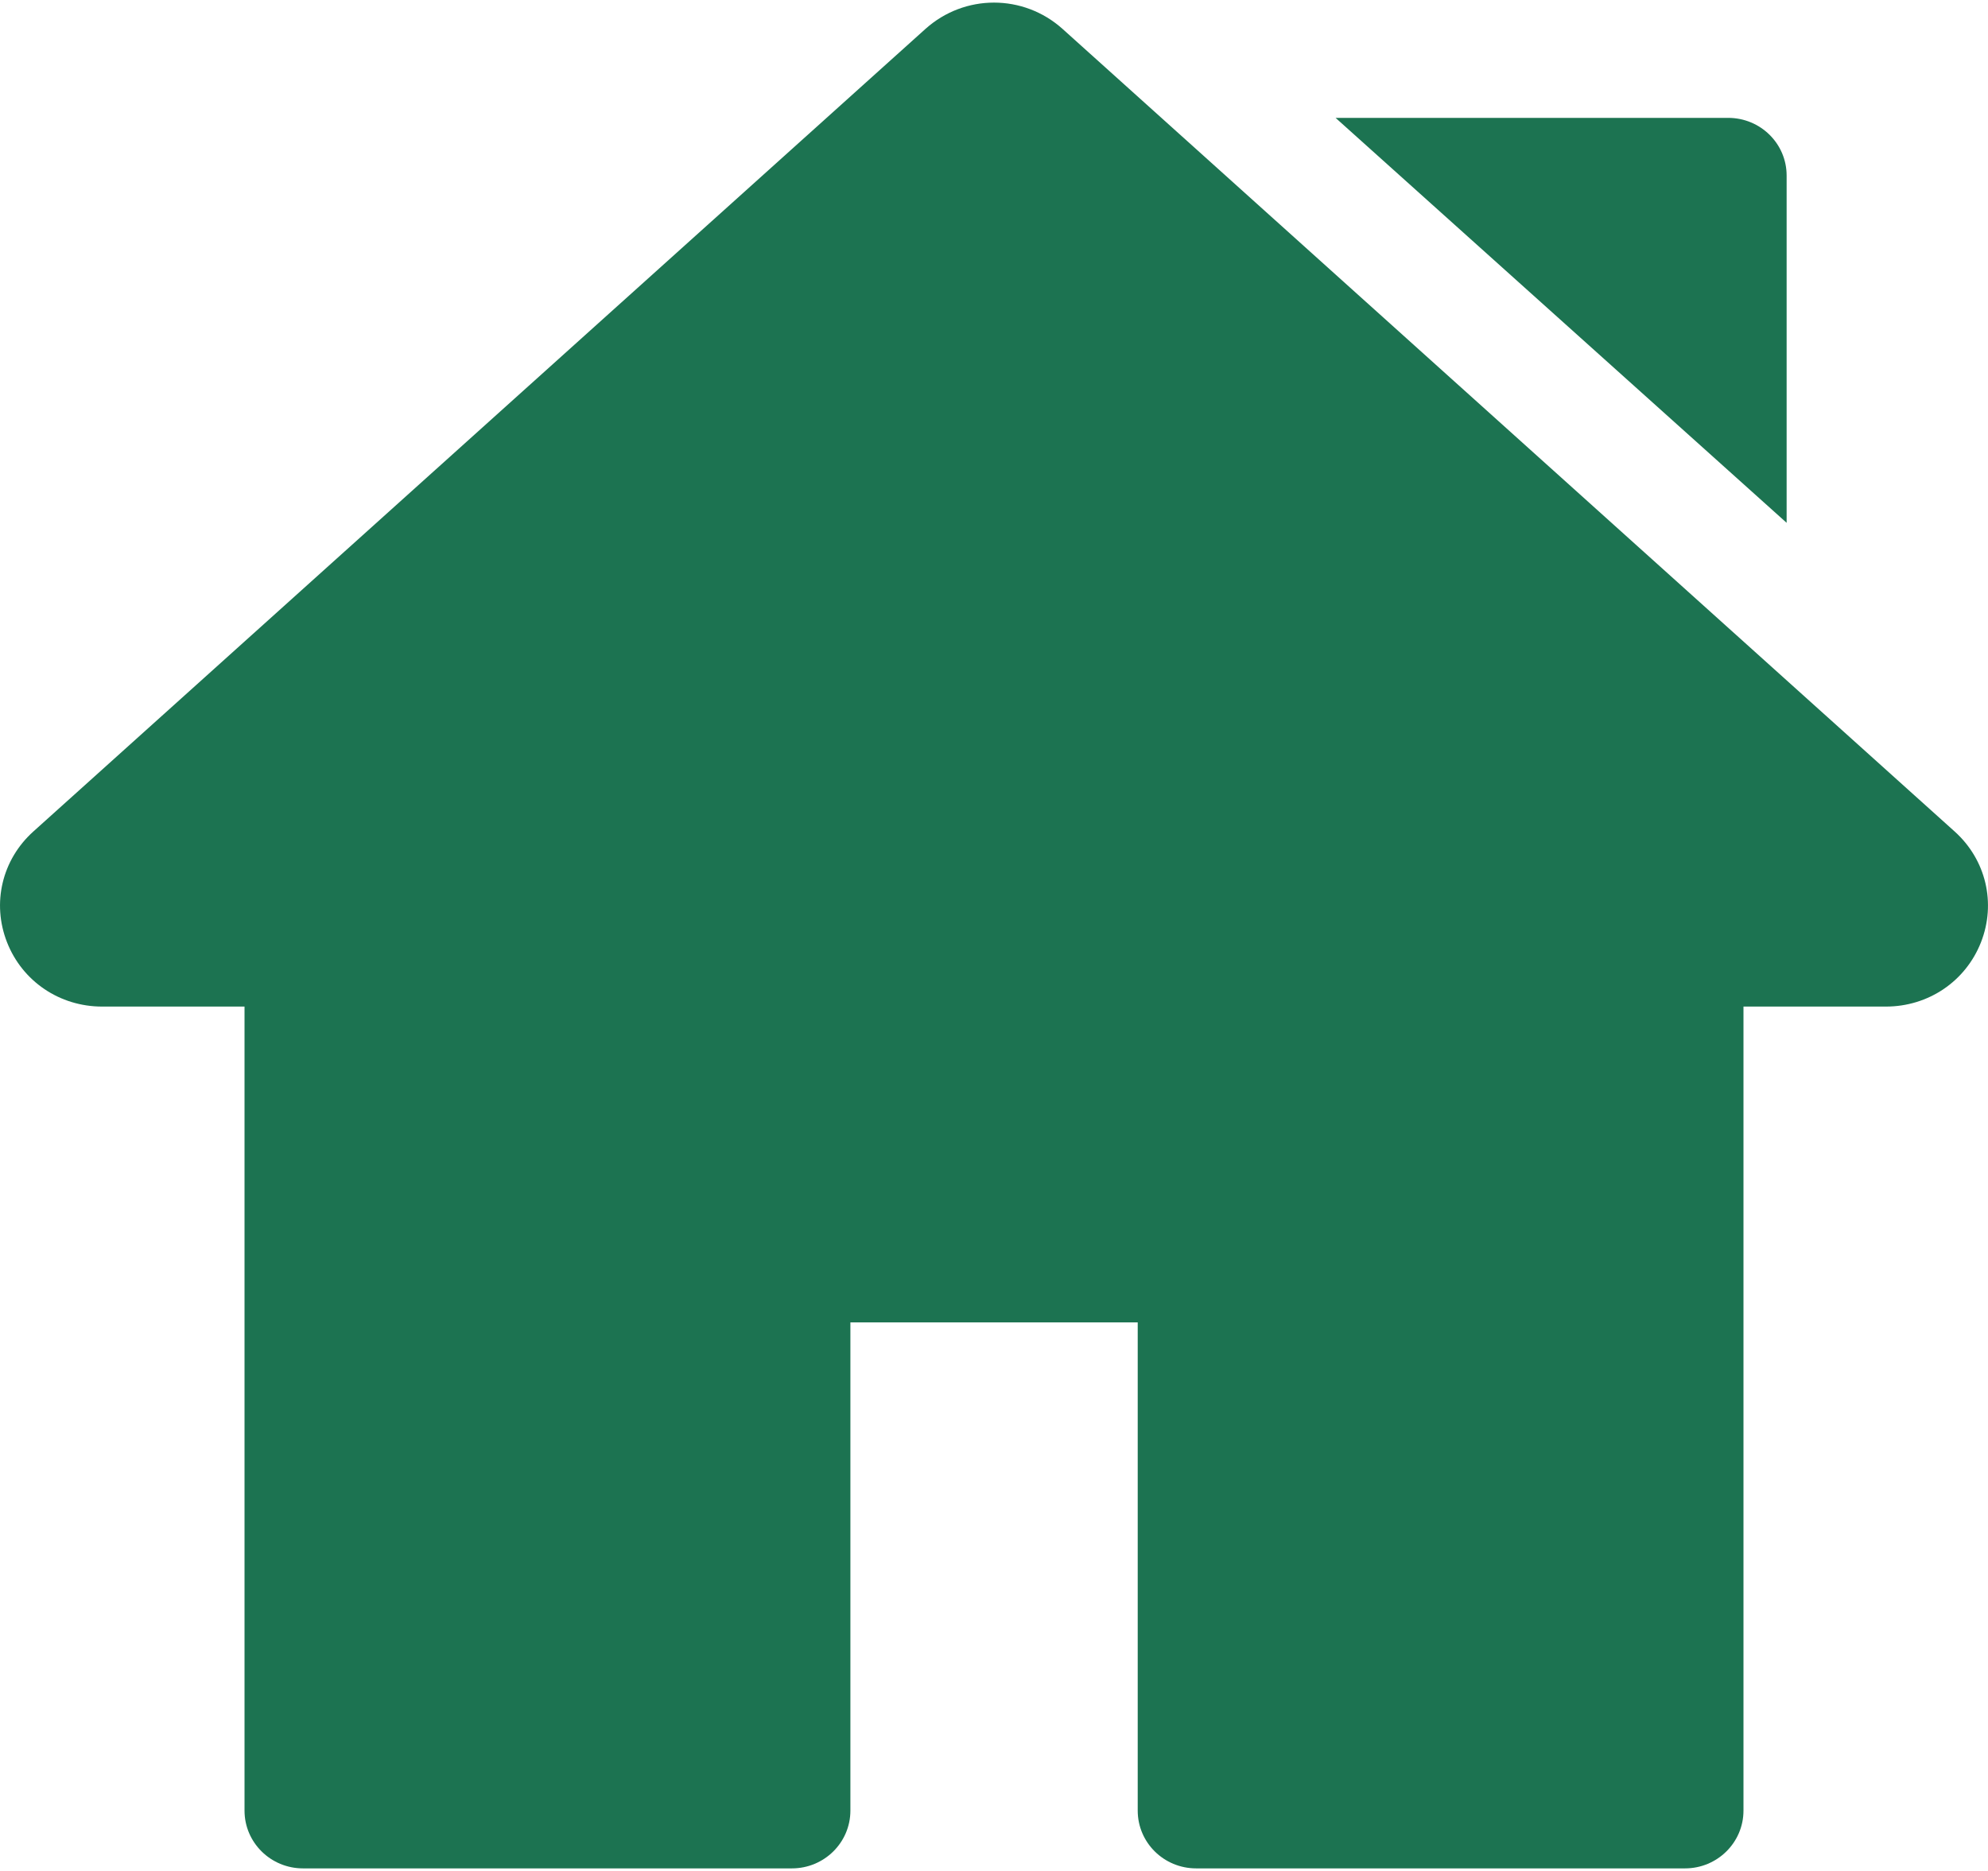
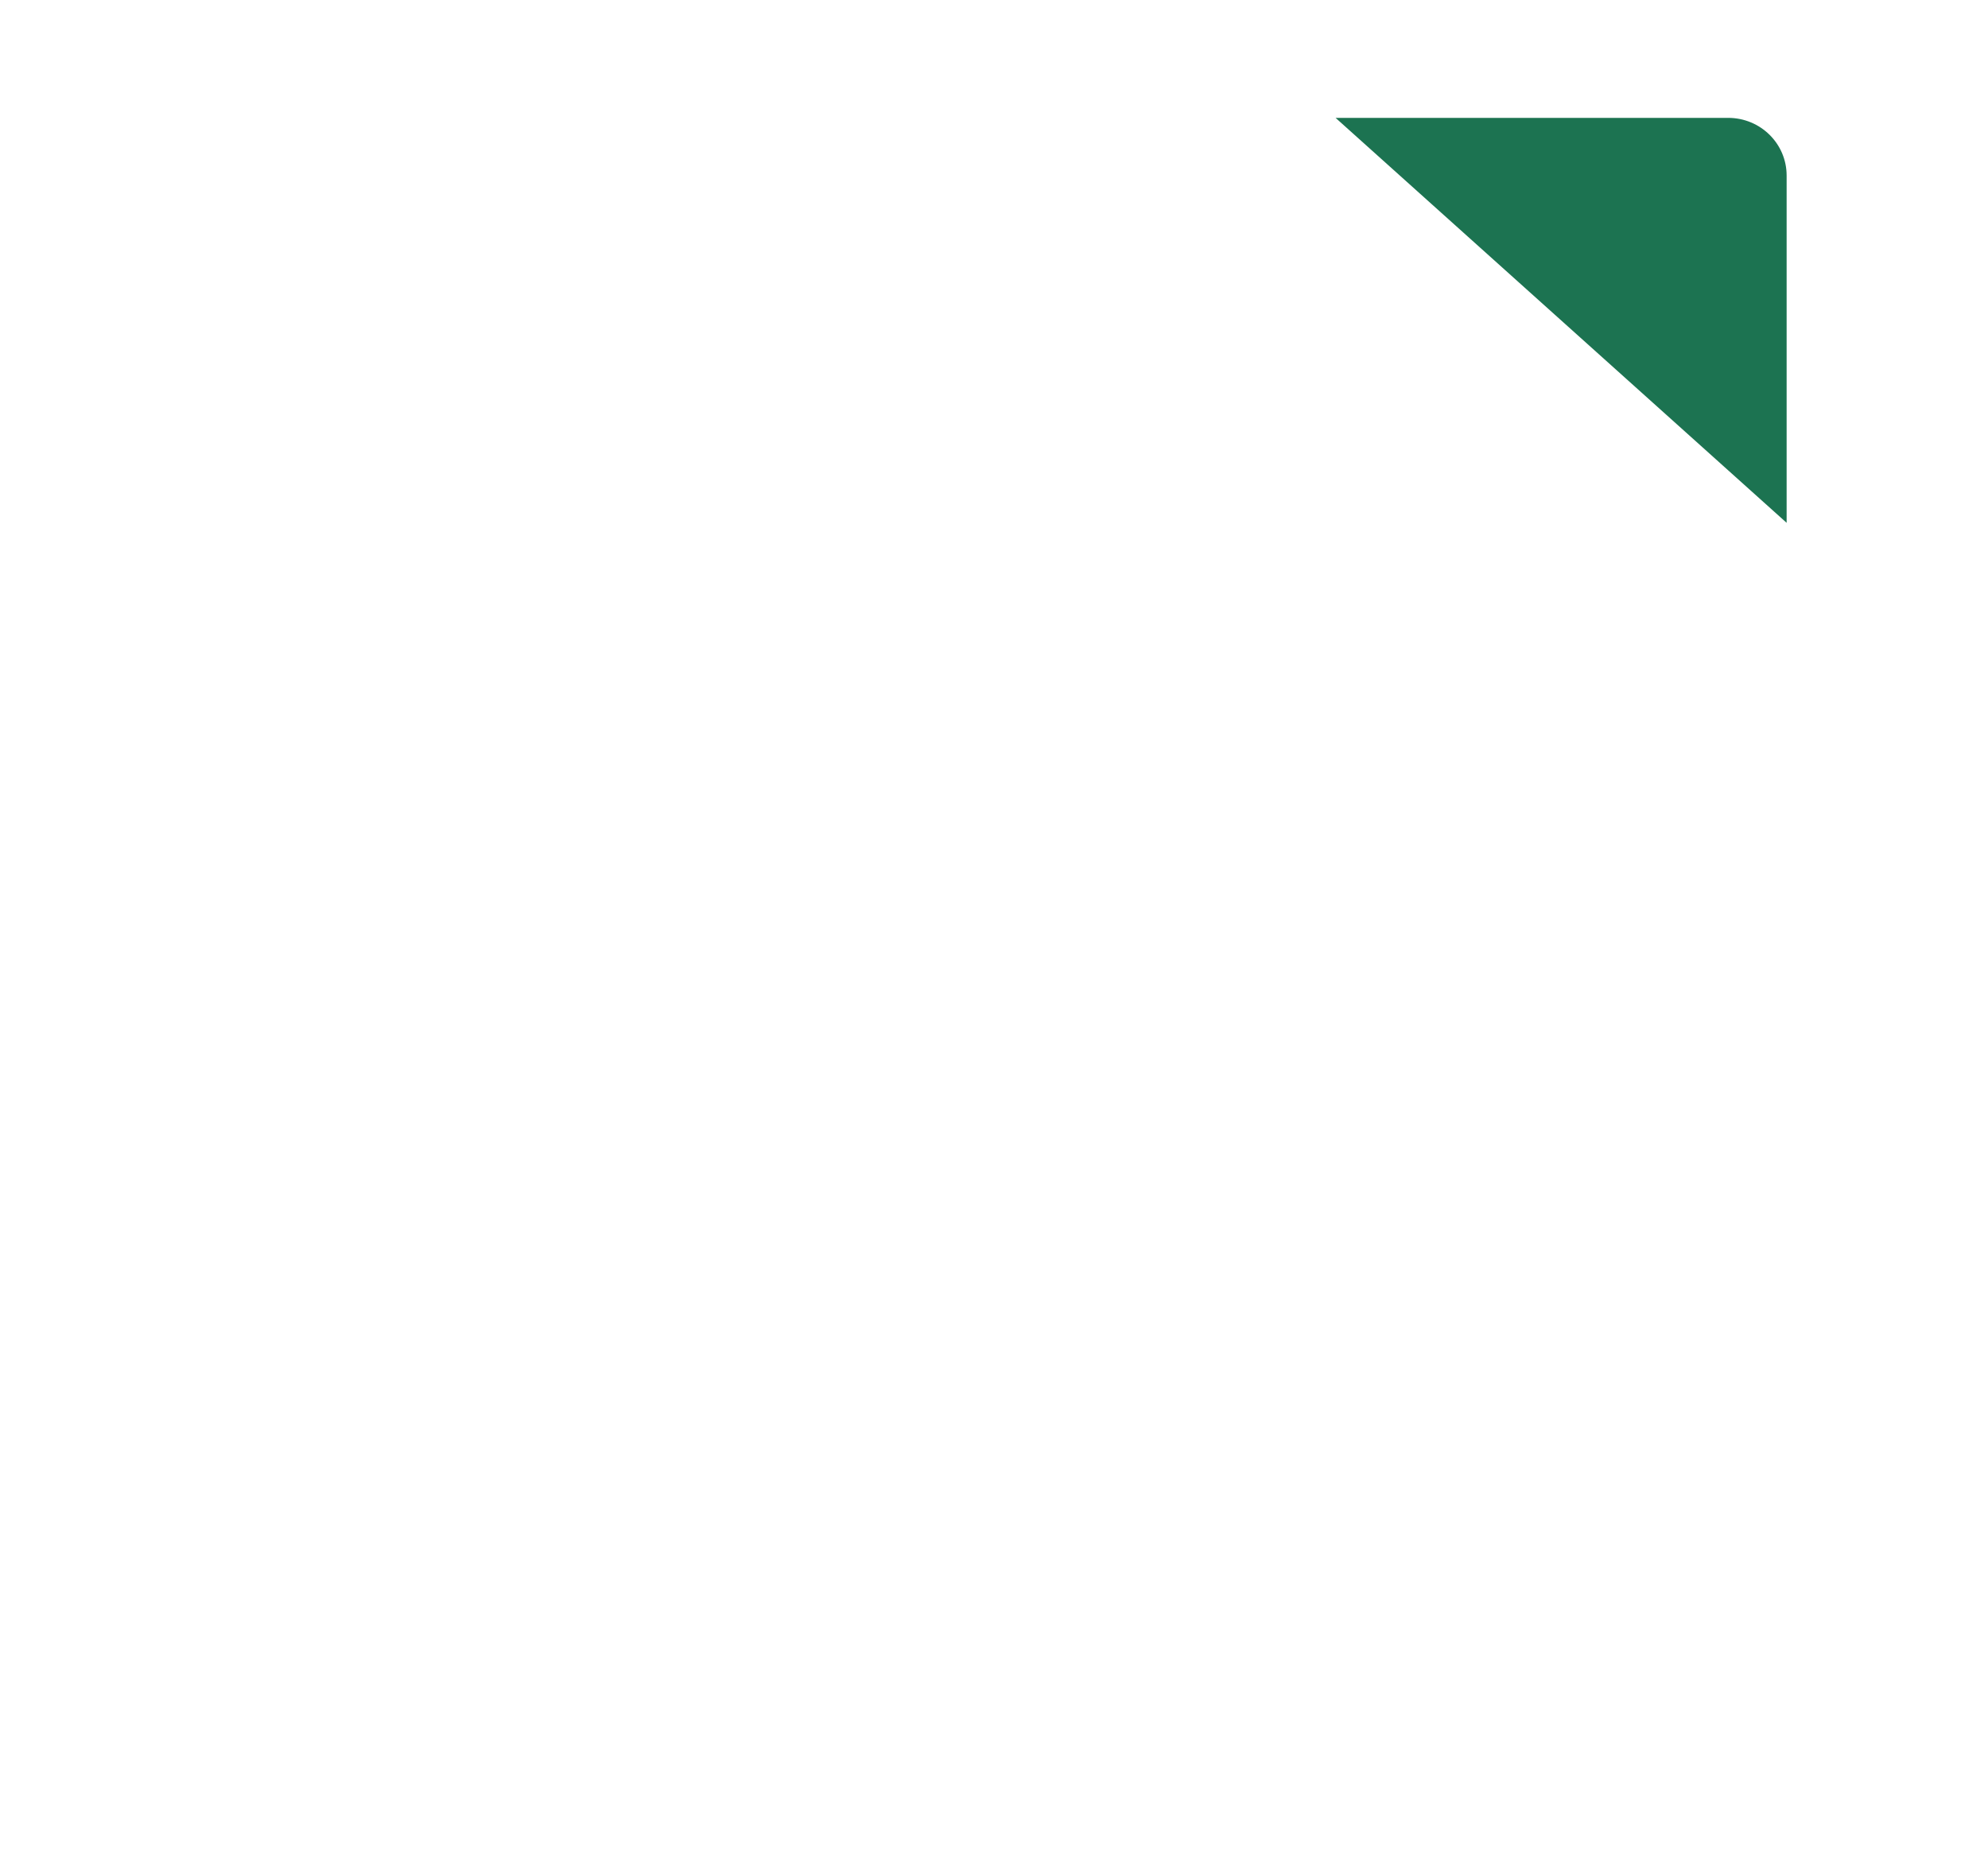
<svg xmlns="http://www.w3.org/2000/svg" width="17px" height="16px" viewBox="0 0 17 16" version="1.1">
  <title>home-icon-nav</title>
  <desc>Created with Sketch.</desc>
  <g id="🌈-Design" stroke="none" stroke-width="1" fill="none" fill-rule="evenodd">
    <g id="Icons" transform="translate(-76, -322)" fill="#1C7351" fill-rule="nonzero">
      <g id="home-icon-nav" transform="translate(76, 322)">
-         <path d="M16.715,7.111 L9.087,0.248 C8.752,-0.053 8.248,-0.053 7.913,0.248 L0.285,7.111 C0.017,7.352 -0.071,7.724 0.06,8.058 C0.191,8.392 0.51,8.608 0.873,8.608 L2.091,8.608 L2.091,15.484 C2.091,15.757 2.315,15.978 2.591,15.978 L6.772,15.978 C7.048,15.978 7.272,15.757 7.272,15.484 L7.272,11.309 L9.729,11.309 L9.729,15.484 C9.729,15.757 9.952,15.978 10.229,15.978 L14.409,15.978 C14.685,15.978 14.909,15.757 14.909,15.484 L14.909,8.608 L16.127,8.608 C16.49,8.608 16.809,8.392 16.94,8.058 C17.071,7.724 16.983,7.352 16.715,7.111 Z" id="Path" />
        <path d="M14.778,1.008 L11.421,1.008 L15.278,4.471 L15.278,1.501 C15.278,1.229 15.055,1.008 14.778,1.008 Z" id="Path" />
      </g>
    </g>
  </g>
</svg>